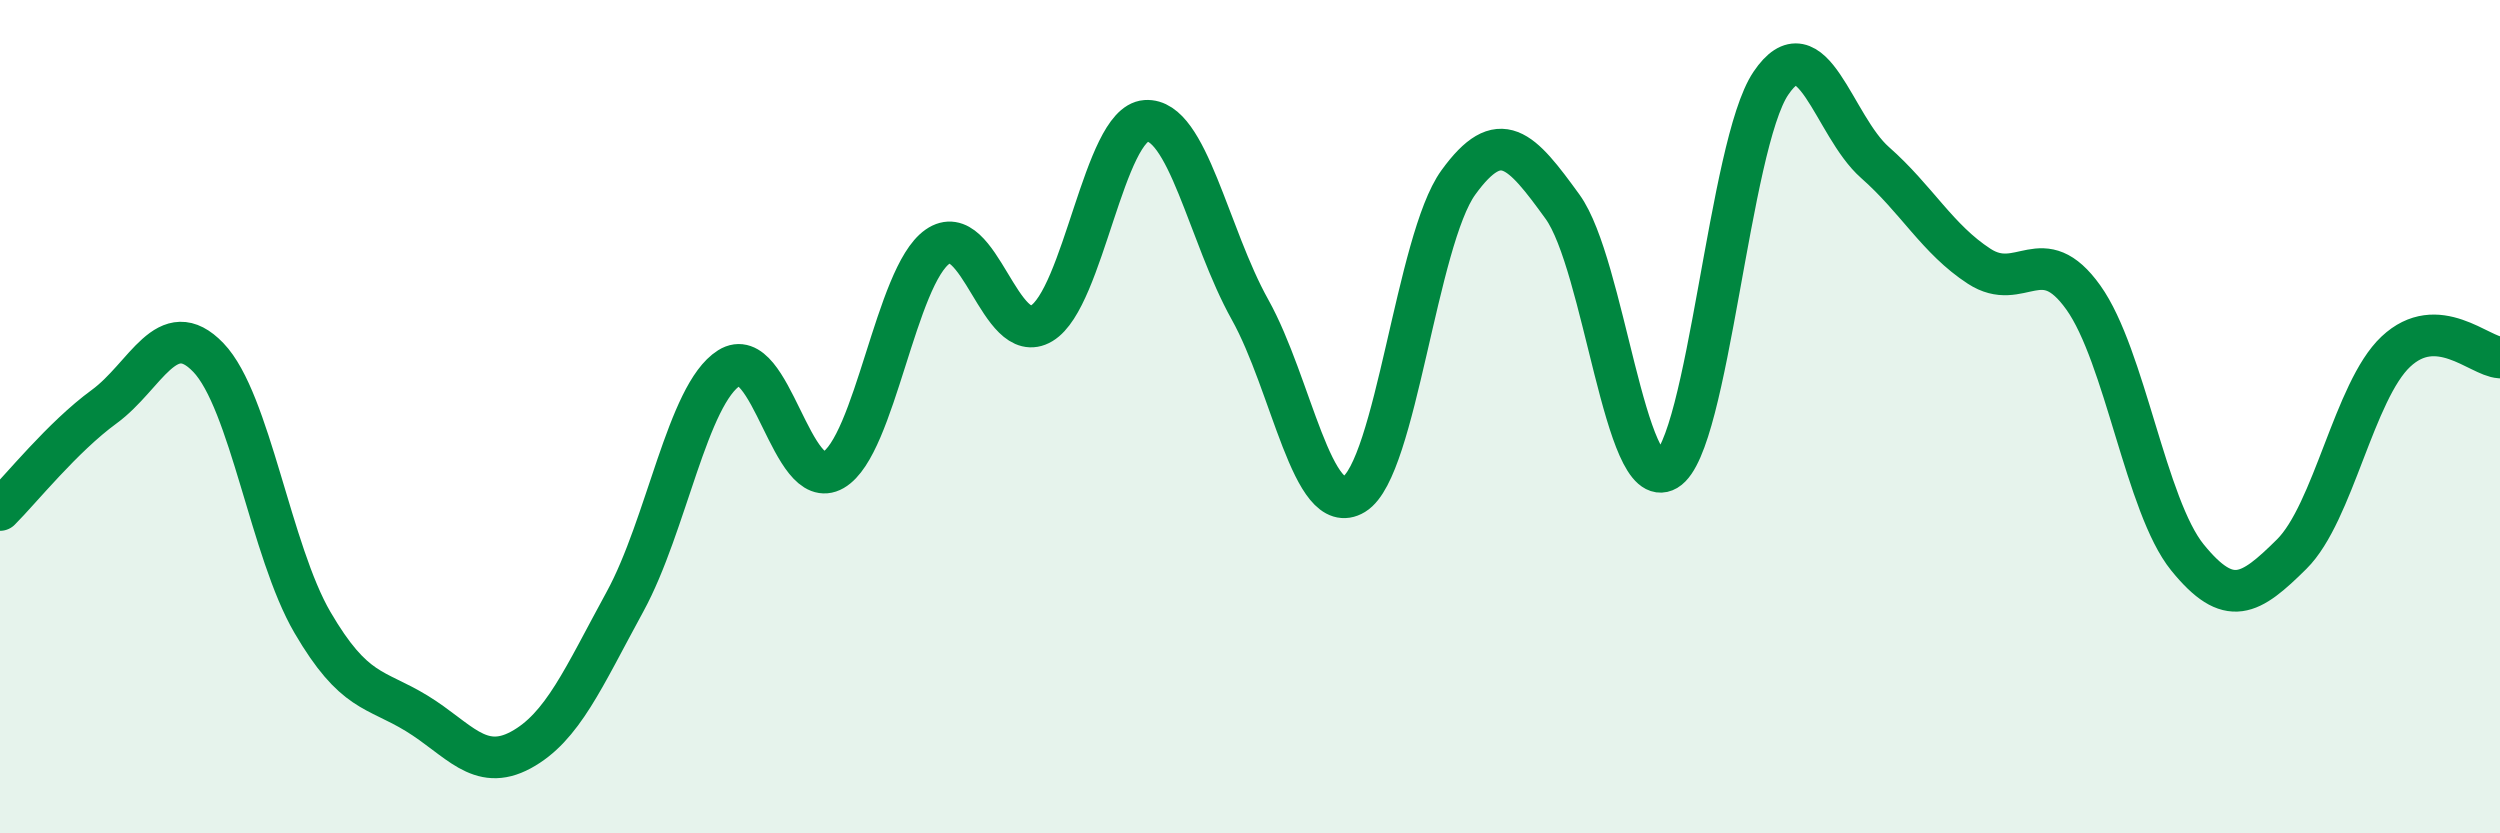
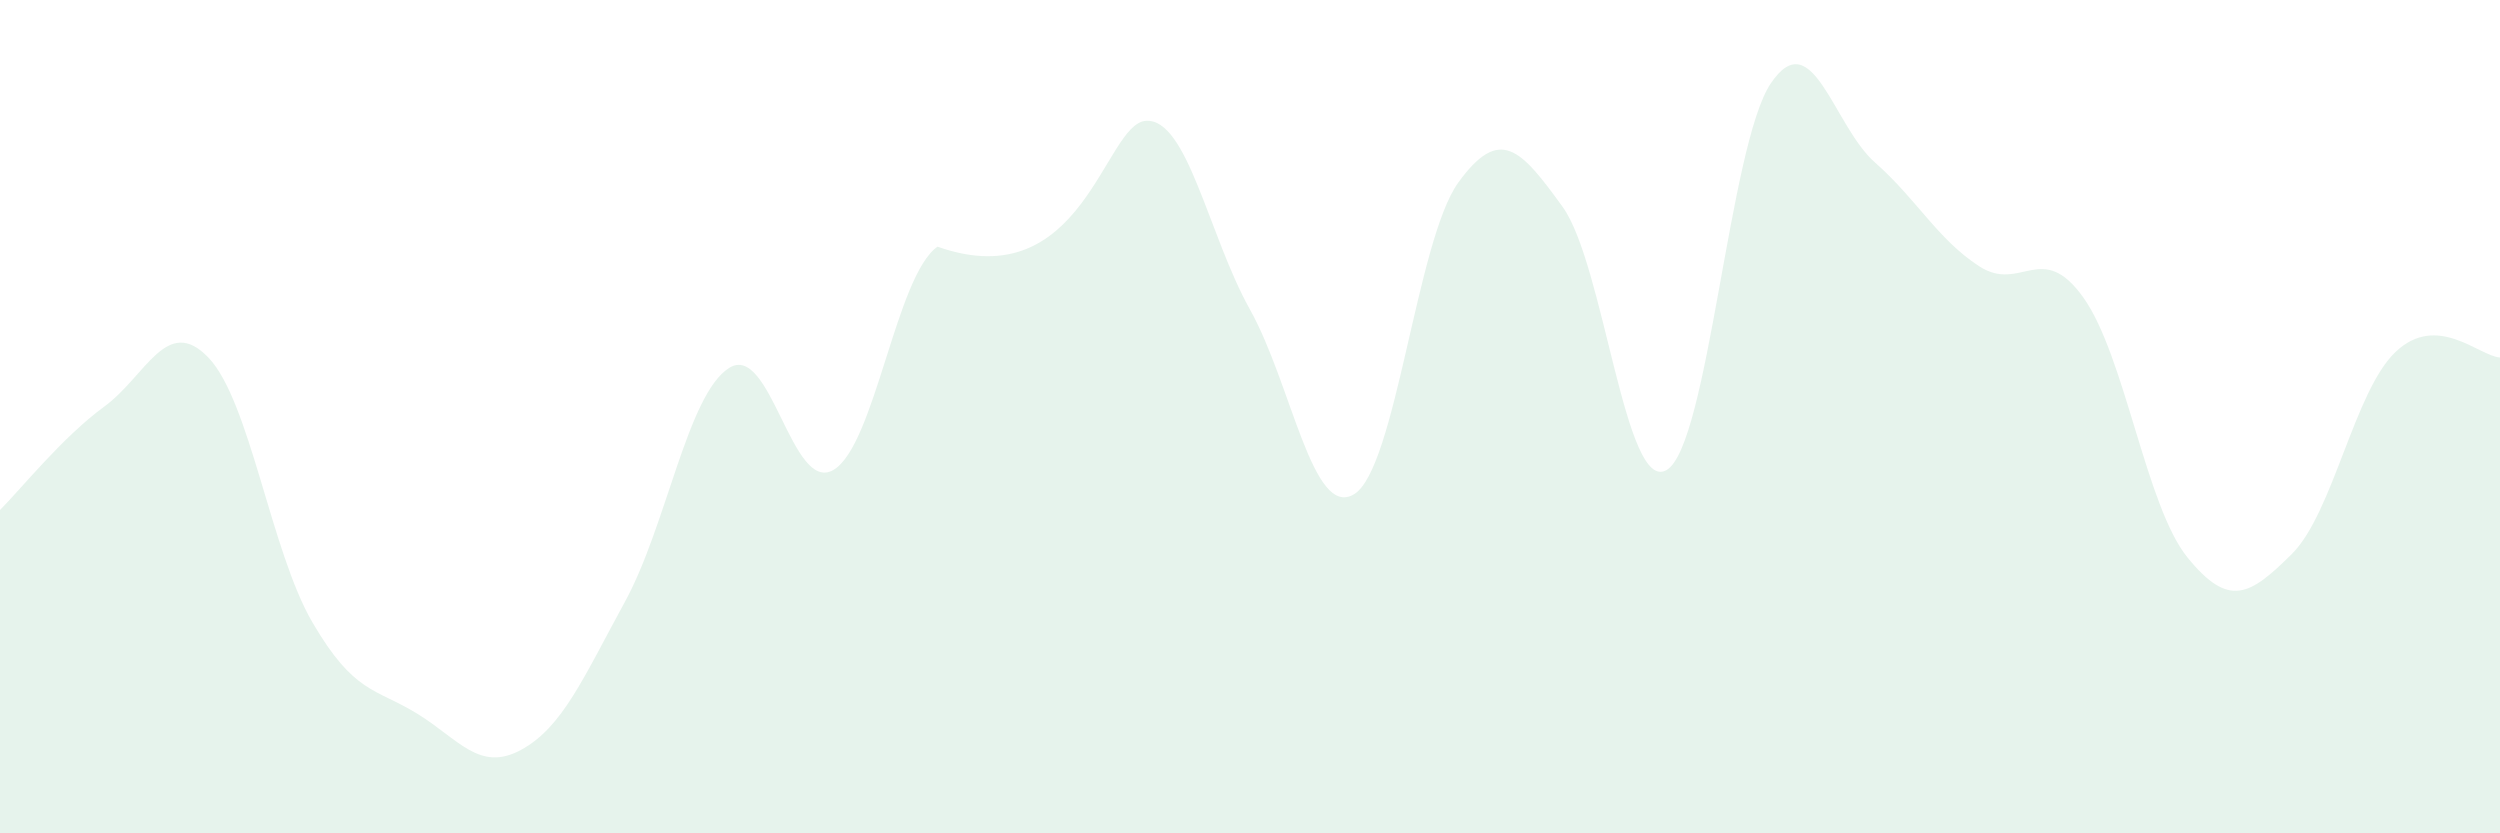
<svg xmlns="http://www.w3.org/2000/svg" width="60" height="20" viewBox="0 0 60 20">
-   <path d="M 0,12.24 C 0.5,11.74 1.5,10.49 2.5,9.76 C 3.5,9.03 4,7.54 5,8.58 C 6,9.62 6.5,13.23 7.5,14.94 C 8.5,16.65 9,16.51 10,17.12 C 11,17.73 11.5,18.54 12.5,18 C 13.5,17.46 14,16.27 15,14.44 C 16,12.61 16.5,9.46 17.5,8.83 C 18.5,8.2 19,11.86 20,11.28 C 21,10.7 21.5,6.62 22.5,5.92 C 23.5,5.22 24,8.36 25,7.76 C 26,7.16 26.5,2.97 27.5,2.9 C 28.5,2.83 29,5.64 30,7.43 C 31,9.22 31.5,12.47 32.5,11.86 C 33.5,11.25 34,5.76 35,4.38 C 36,3 36.5,3.58 37.5,4.96 C 38.5,6.34 39,11.87 40,11.28 C 41,10.69 41.5,3.48 42.5,2 C 43.5,0.52 44,3.02 45,3.9 C 46,4.78 46.5,5.74 47.5,6.39 C 48.5,7.04 49,5.74 50,7.14 C 51,8.54 51.5,12.15 52.5,13.38 C 53.5,14.61 54,14.29 55,13.3 C 56,12.31 56.5,9.38 57.5,8.44 C 58.5,7.5 59.5,8.55 60,8.58L60 20L0 20Z" fill="#008740" opacity="0.1" stroke-linecap="round" stroke-linejoin="round" />
-   <path d="M 0,12.24 C 0.5,11.74 1.5,10.49 2.5,9.76 C 3.5,9.03 4,7.54 5,8.58 C 6,9.62 6.5,13.23 7.5,14.94 C 8.5,16.65 9,16.51 10,17.12 C 11,17.73 11.5,18.54 12.5,18 C 13.5,17.46 14,16.27 15,14.44 C 16,12.61 16.5,9.46 17.5,8.83 C 18.5,8.2 19,11.86 20,11.28 C 21,10.7 21.5,6.62 22.5,5.92 C 23.5,5.22 24,8.36 25,7.76 C 26,7.16 26.5,2.97 27.5,2.9 C 28.5,2.83 29,5.64 30,7.43 C 31,9.22 31.5,12.47 32.5,11.86 C 33.5,11.25 34,5.76 35,4.38 C 36,3 36.5,3.58 37.5,4.96 C 38.5,6.34 39,11.87 40,11.28 C 41,10.69 41.5,3.48 42.5,2 C 43.5,0.52 44,3.02 45,3.9 C 46,4.78 46.5,5.74 47.5,6.39 C 48.5,7.04 49,5.74 50,7.14 C 51,8.54 51.5,12.15 52.5,13.38 C 53.5,14.61 54,14.29 55,13.3 C 56,12.31 56.5,9.38 57.5,8.44 C 58.5,7.5 59.5,8.55 60,8.58" stroke="#008740" stroke-width="1" fill="none" stroke-linecap="round" stroke-linejoin="round" />
+   <path d="M 0,12.24 C 0.5,11.74 1.5,10.49 2.5,9.76 C 3.5,9.03 4,7.54 5,8.58 C 6,9.62 6.5,13.23 7.5,14.94 C 8.5,16.65 9,16.51 10,17.12 C 11,17.73 11.5,18.54 12.5,18 C 13.5,17.46 14,16.27 15,14.44 C 16,12.61 16.5,9.46 17.5,8.83 C 18.5,8.2 19,11.86 20,11.28 C 21,10.7 21.5,6.62 22.5,5.92 C 26,7.16 26.5,2.97 27.5,2.9 C 28.5,2.83 29,5.64 30,7.43 C 31,9.22 31.5,12.47 32.5,11.86 C 33.5,11.25 34,5.76 35,4.38 C 36,3 36.5,3.58 37.5,4.96 C 38.5,6.34 39,11.87 40,11.28 C 41,10.69 41.5,3.48 42.5,2 C 43.5,0.52 44,3.02 45,3.9 C 46,4.78 46.5,5.74 47.5,6.39 C 48.5,7.04 49,5.74 50,7.14 C 51,8.54 51.5,12.15 52.5,13.38 C 53.5,14.61 54,14.29 55,13.3 C 56,12.31 56.5,9.38 57.5,8.44 C 58.5,7.5 59.5,8.55 60,8.58L60 20L0 20Z" fill="#008740" opacity="0.1" stroke-linecap="round" stroke-linejoin="round" />
</svg>